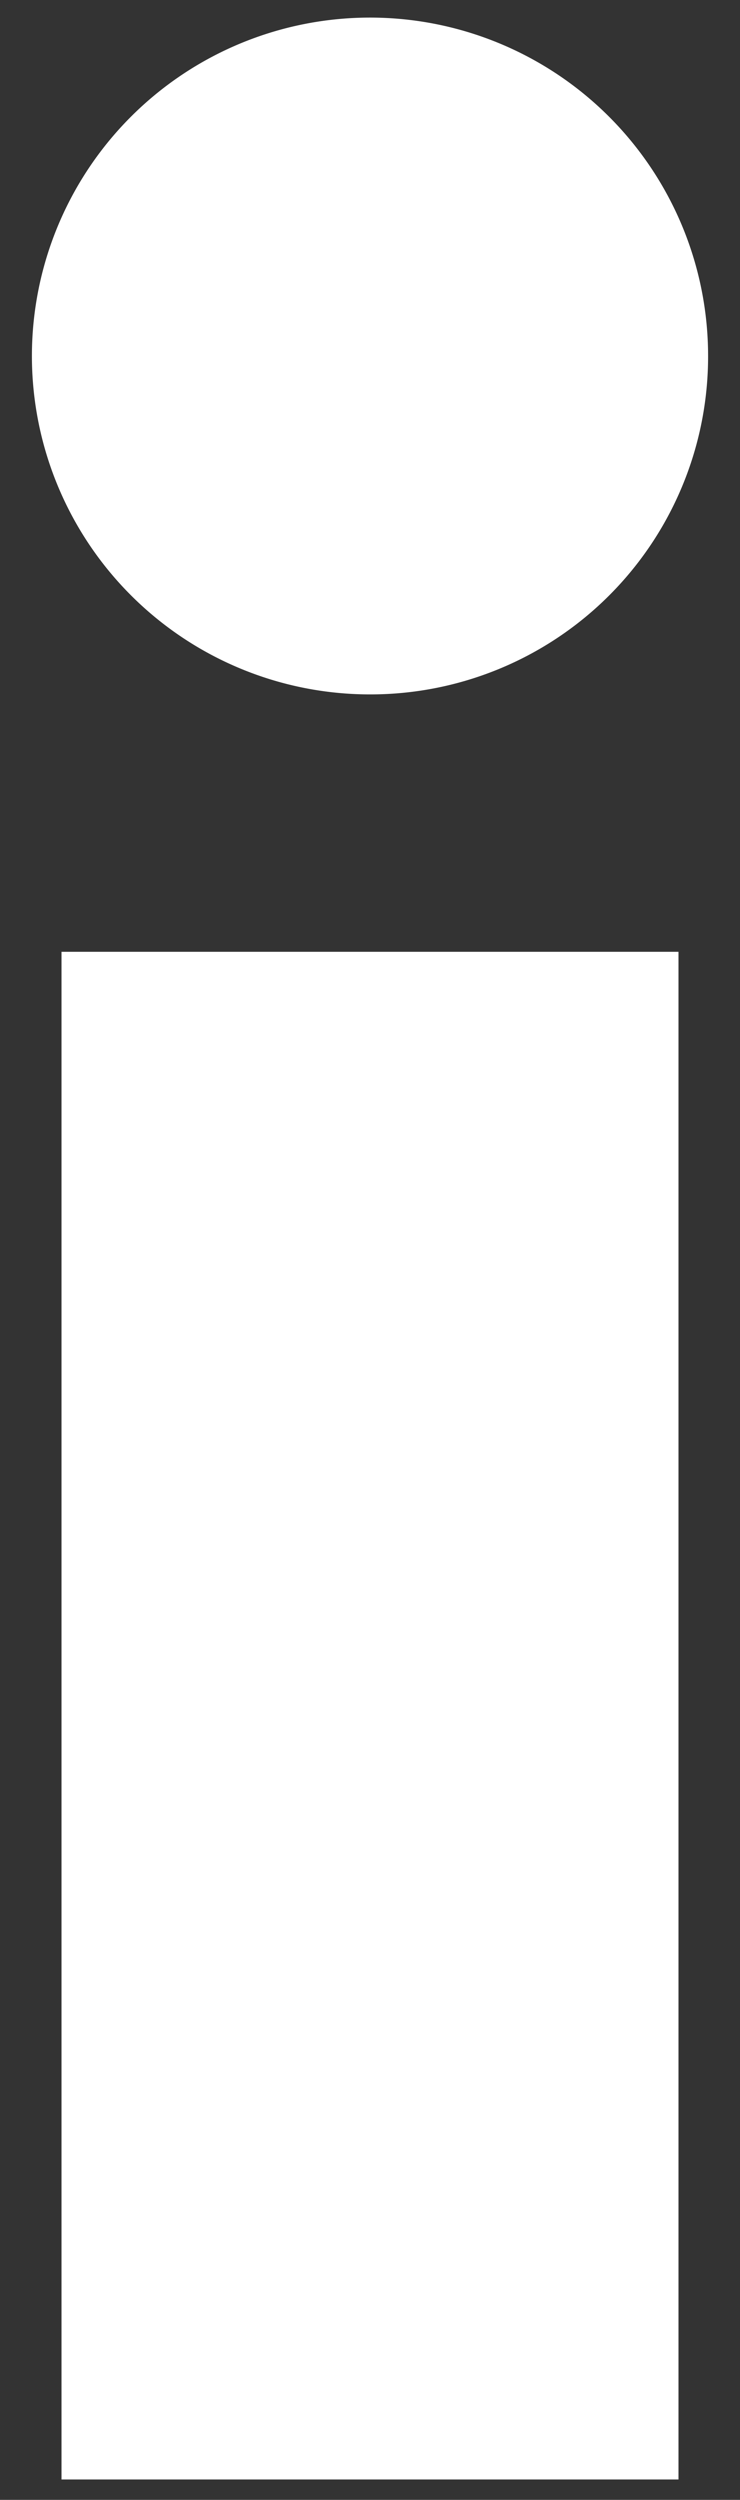
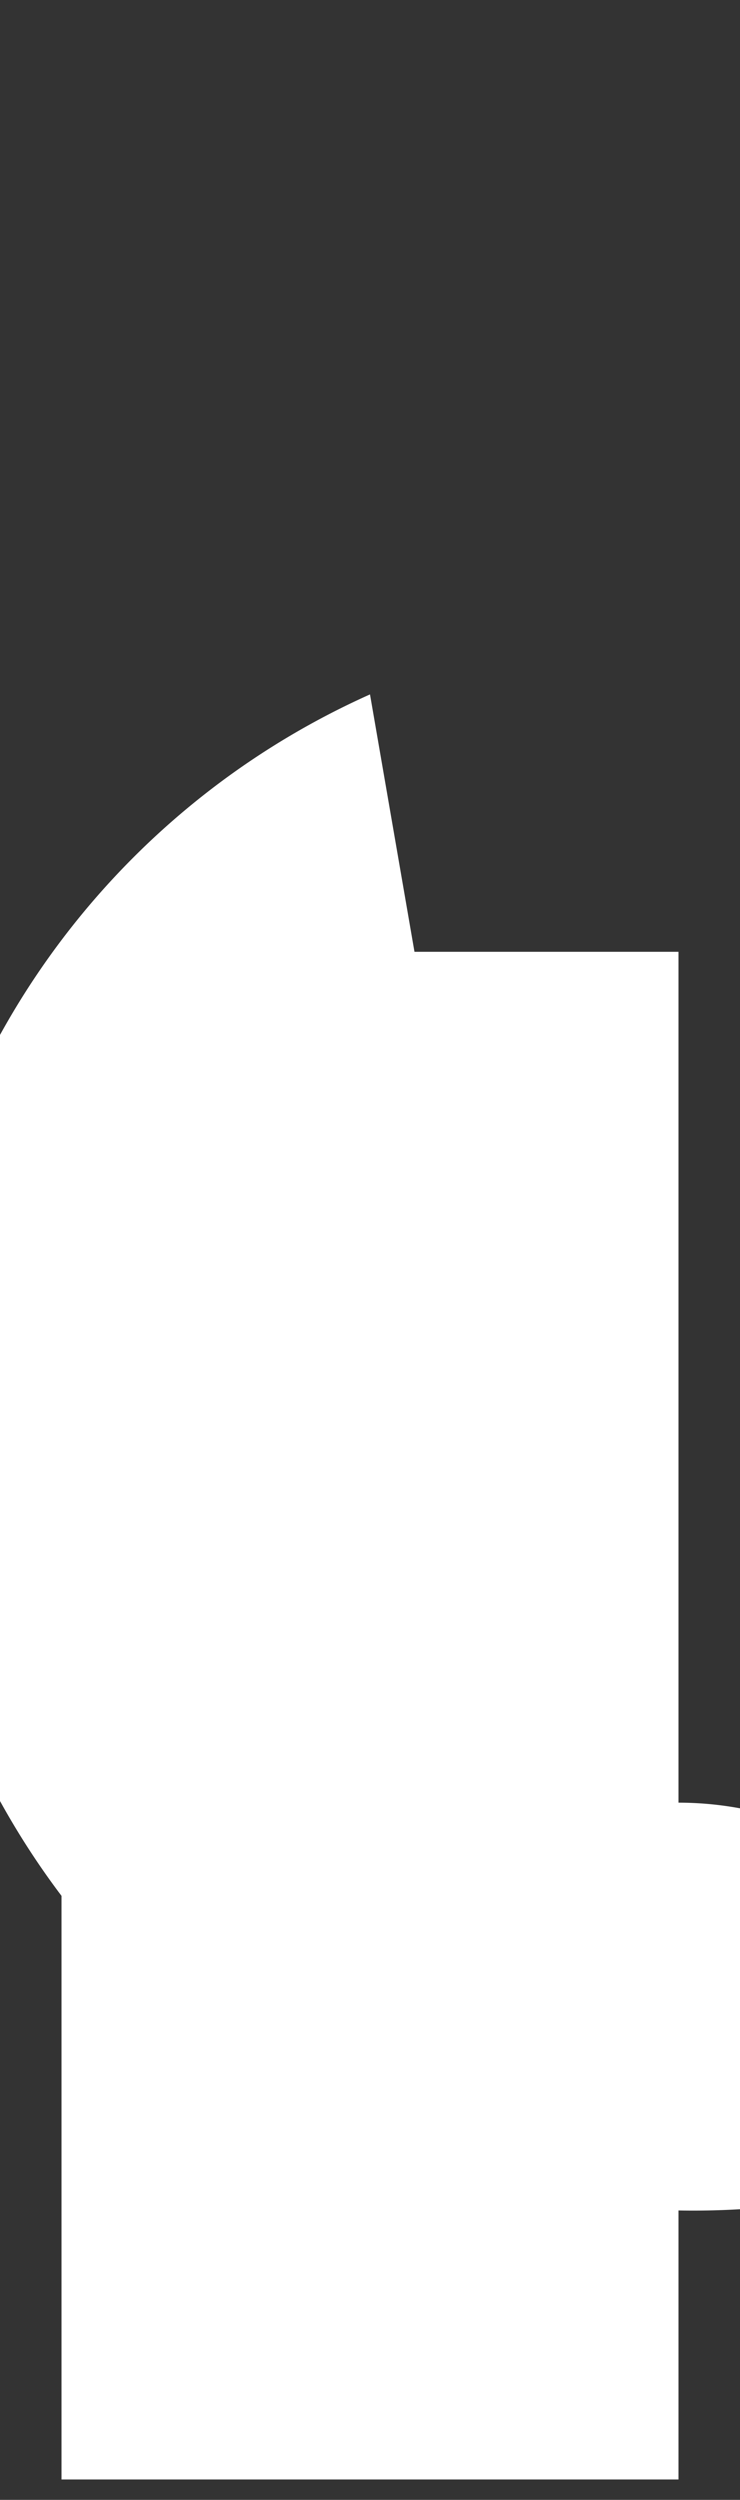
<svg xmlns="http://www.w3.org/2000/svg" width="16" height="54" viewBox="0 0 16 54">
  <rect x="0" y="0" width="16" height="54" fill="#333333" stroke="none" />
  <title>Shape</title>
-   <path d="M14.67 53.56H1.33v-33h13.34v33zM8 15a7.31 7.31 0 1 1 7.31-7.3A7.3 7.3 0 0 1 8 15z" fill="#FFF" />
+   <path d="M14.67 53.56H1.33v-33h13.34v33za7.31 7.31 0 1 1 7.31-7.3A7.3 7.3 0 0 1 8 15z" fill="#FFF" />
</svg>